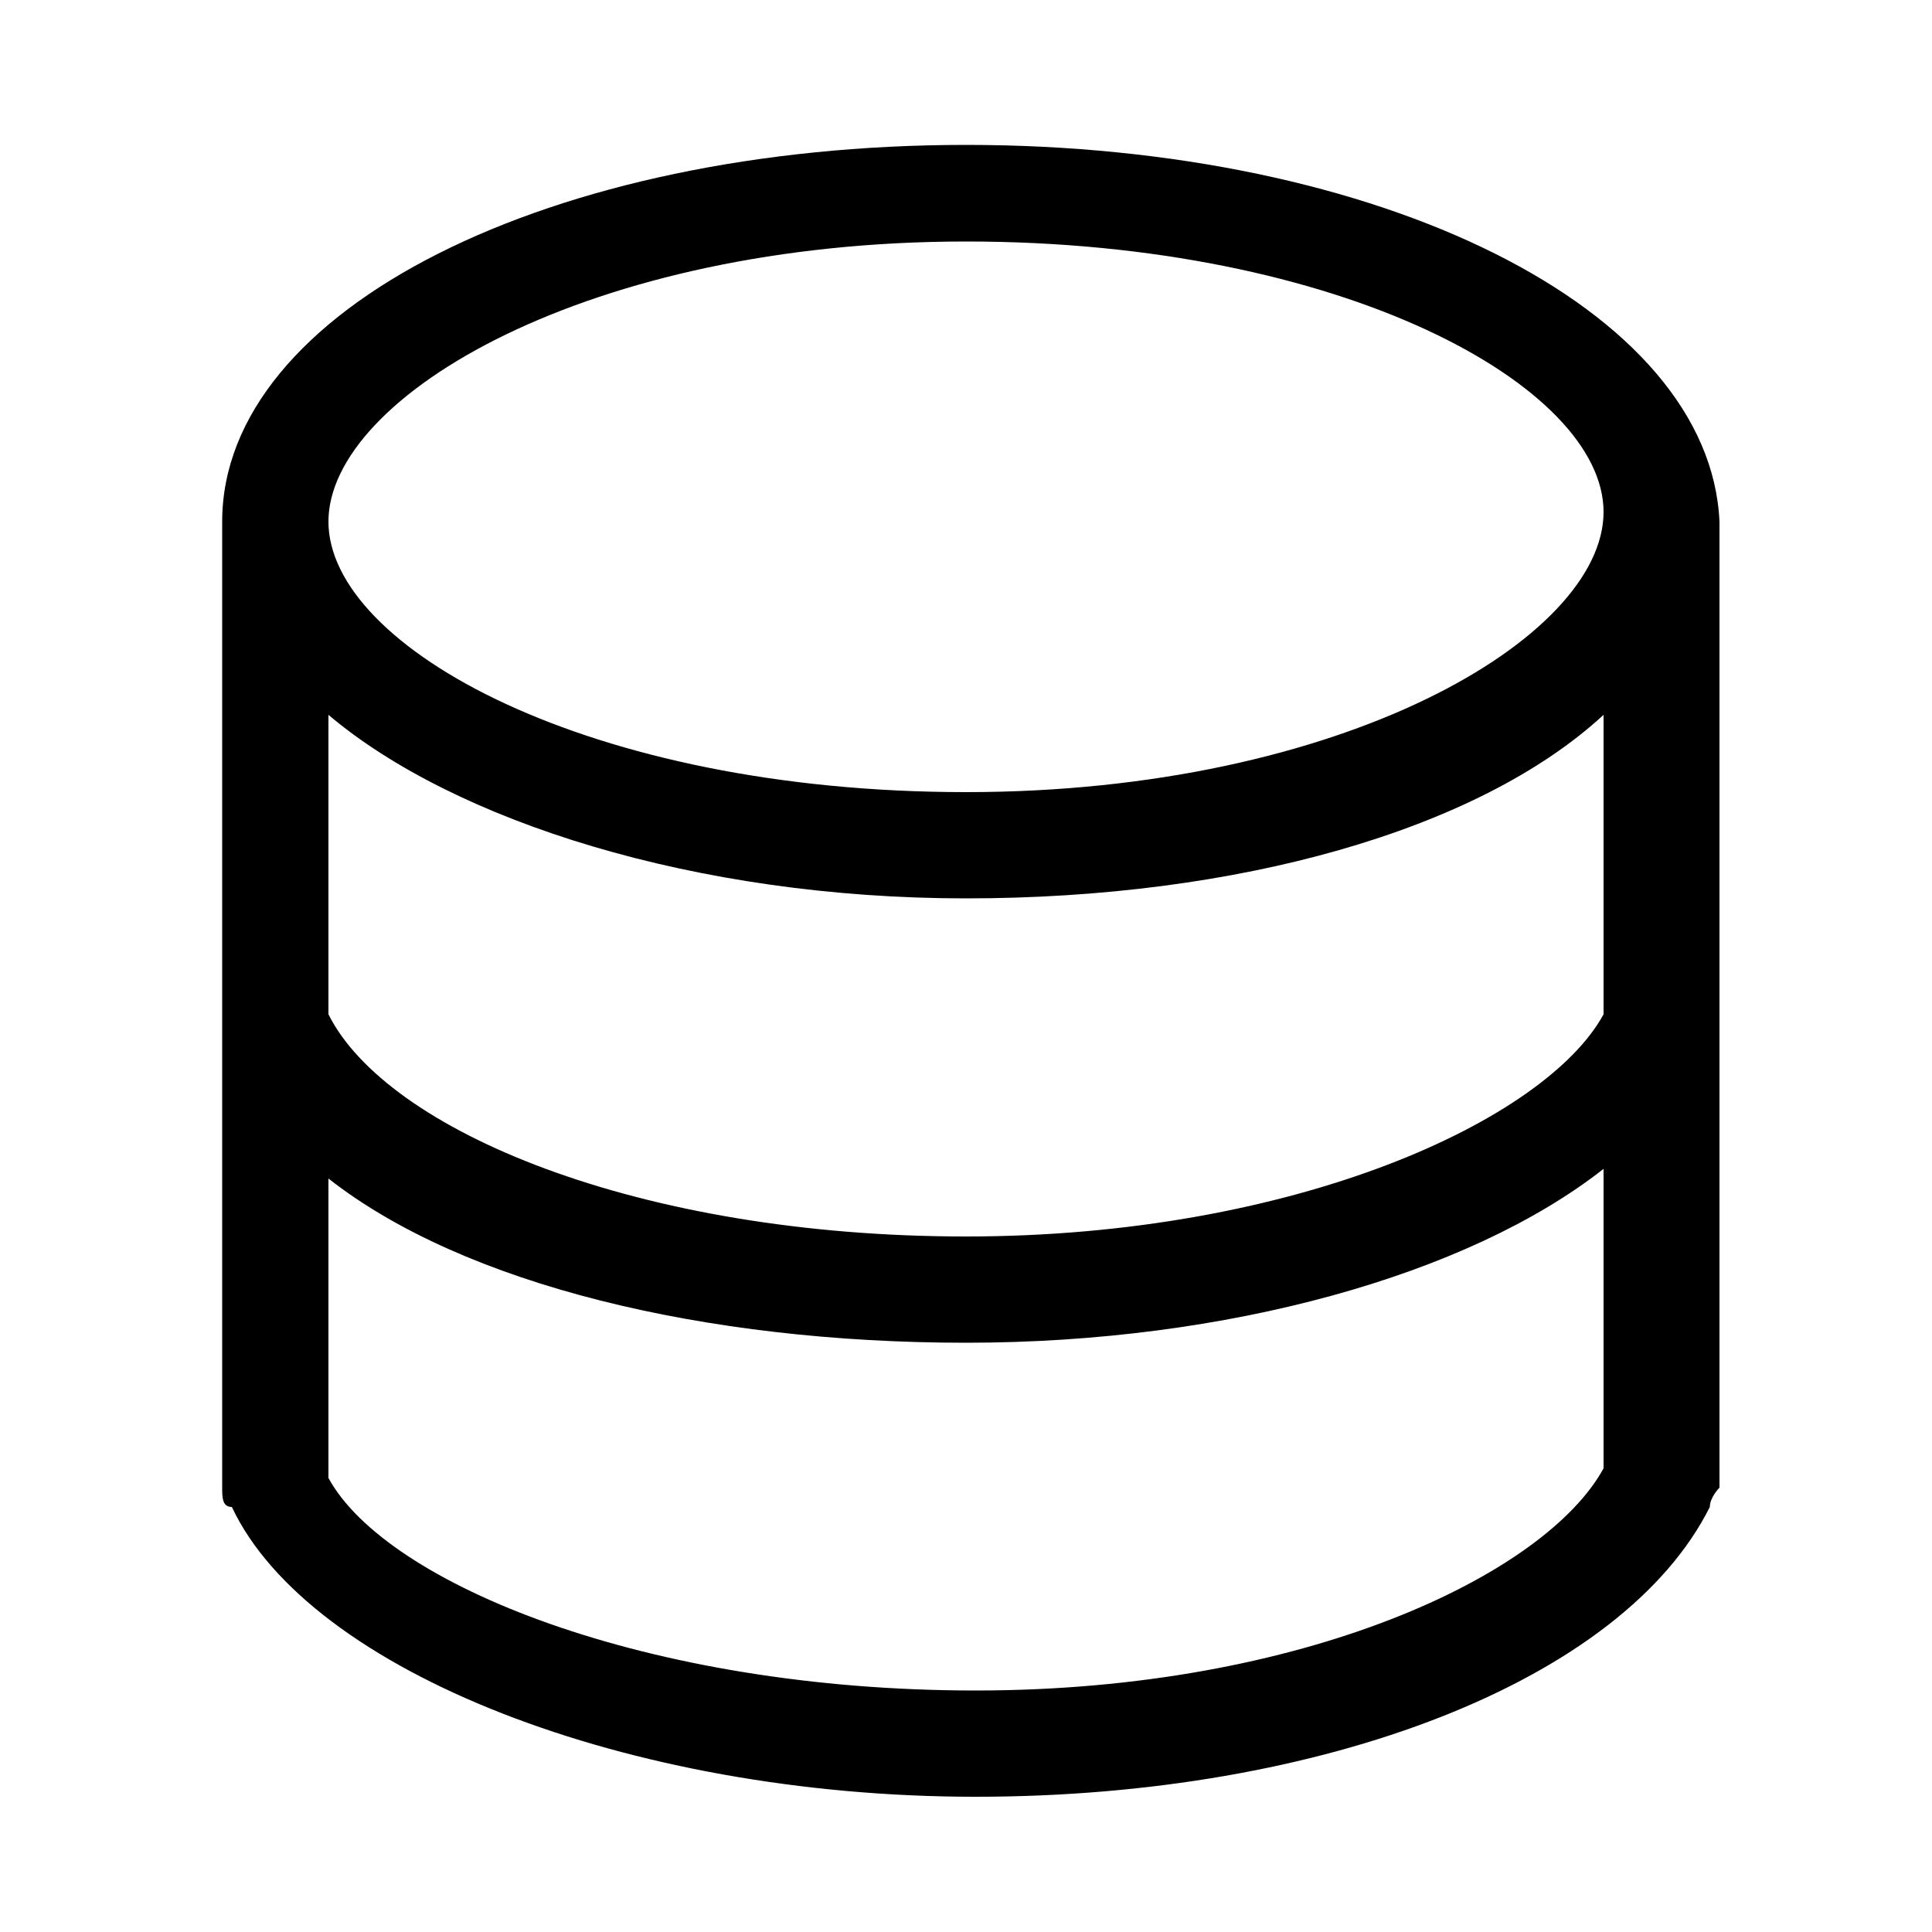
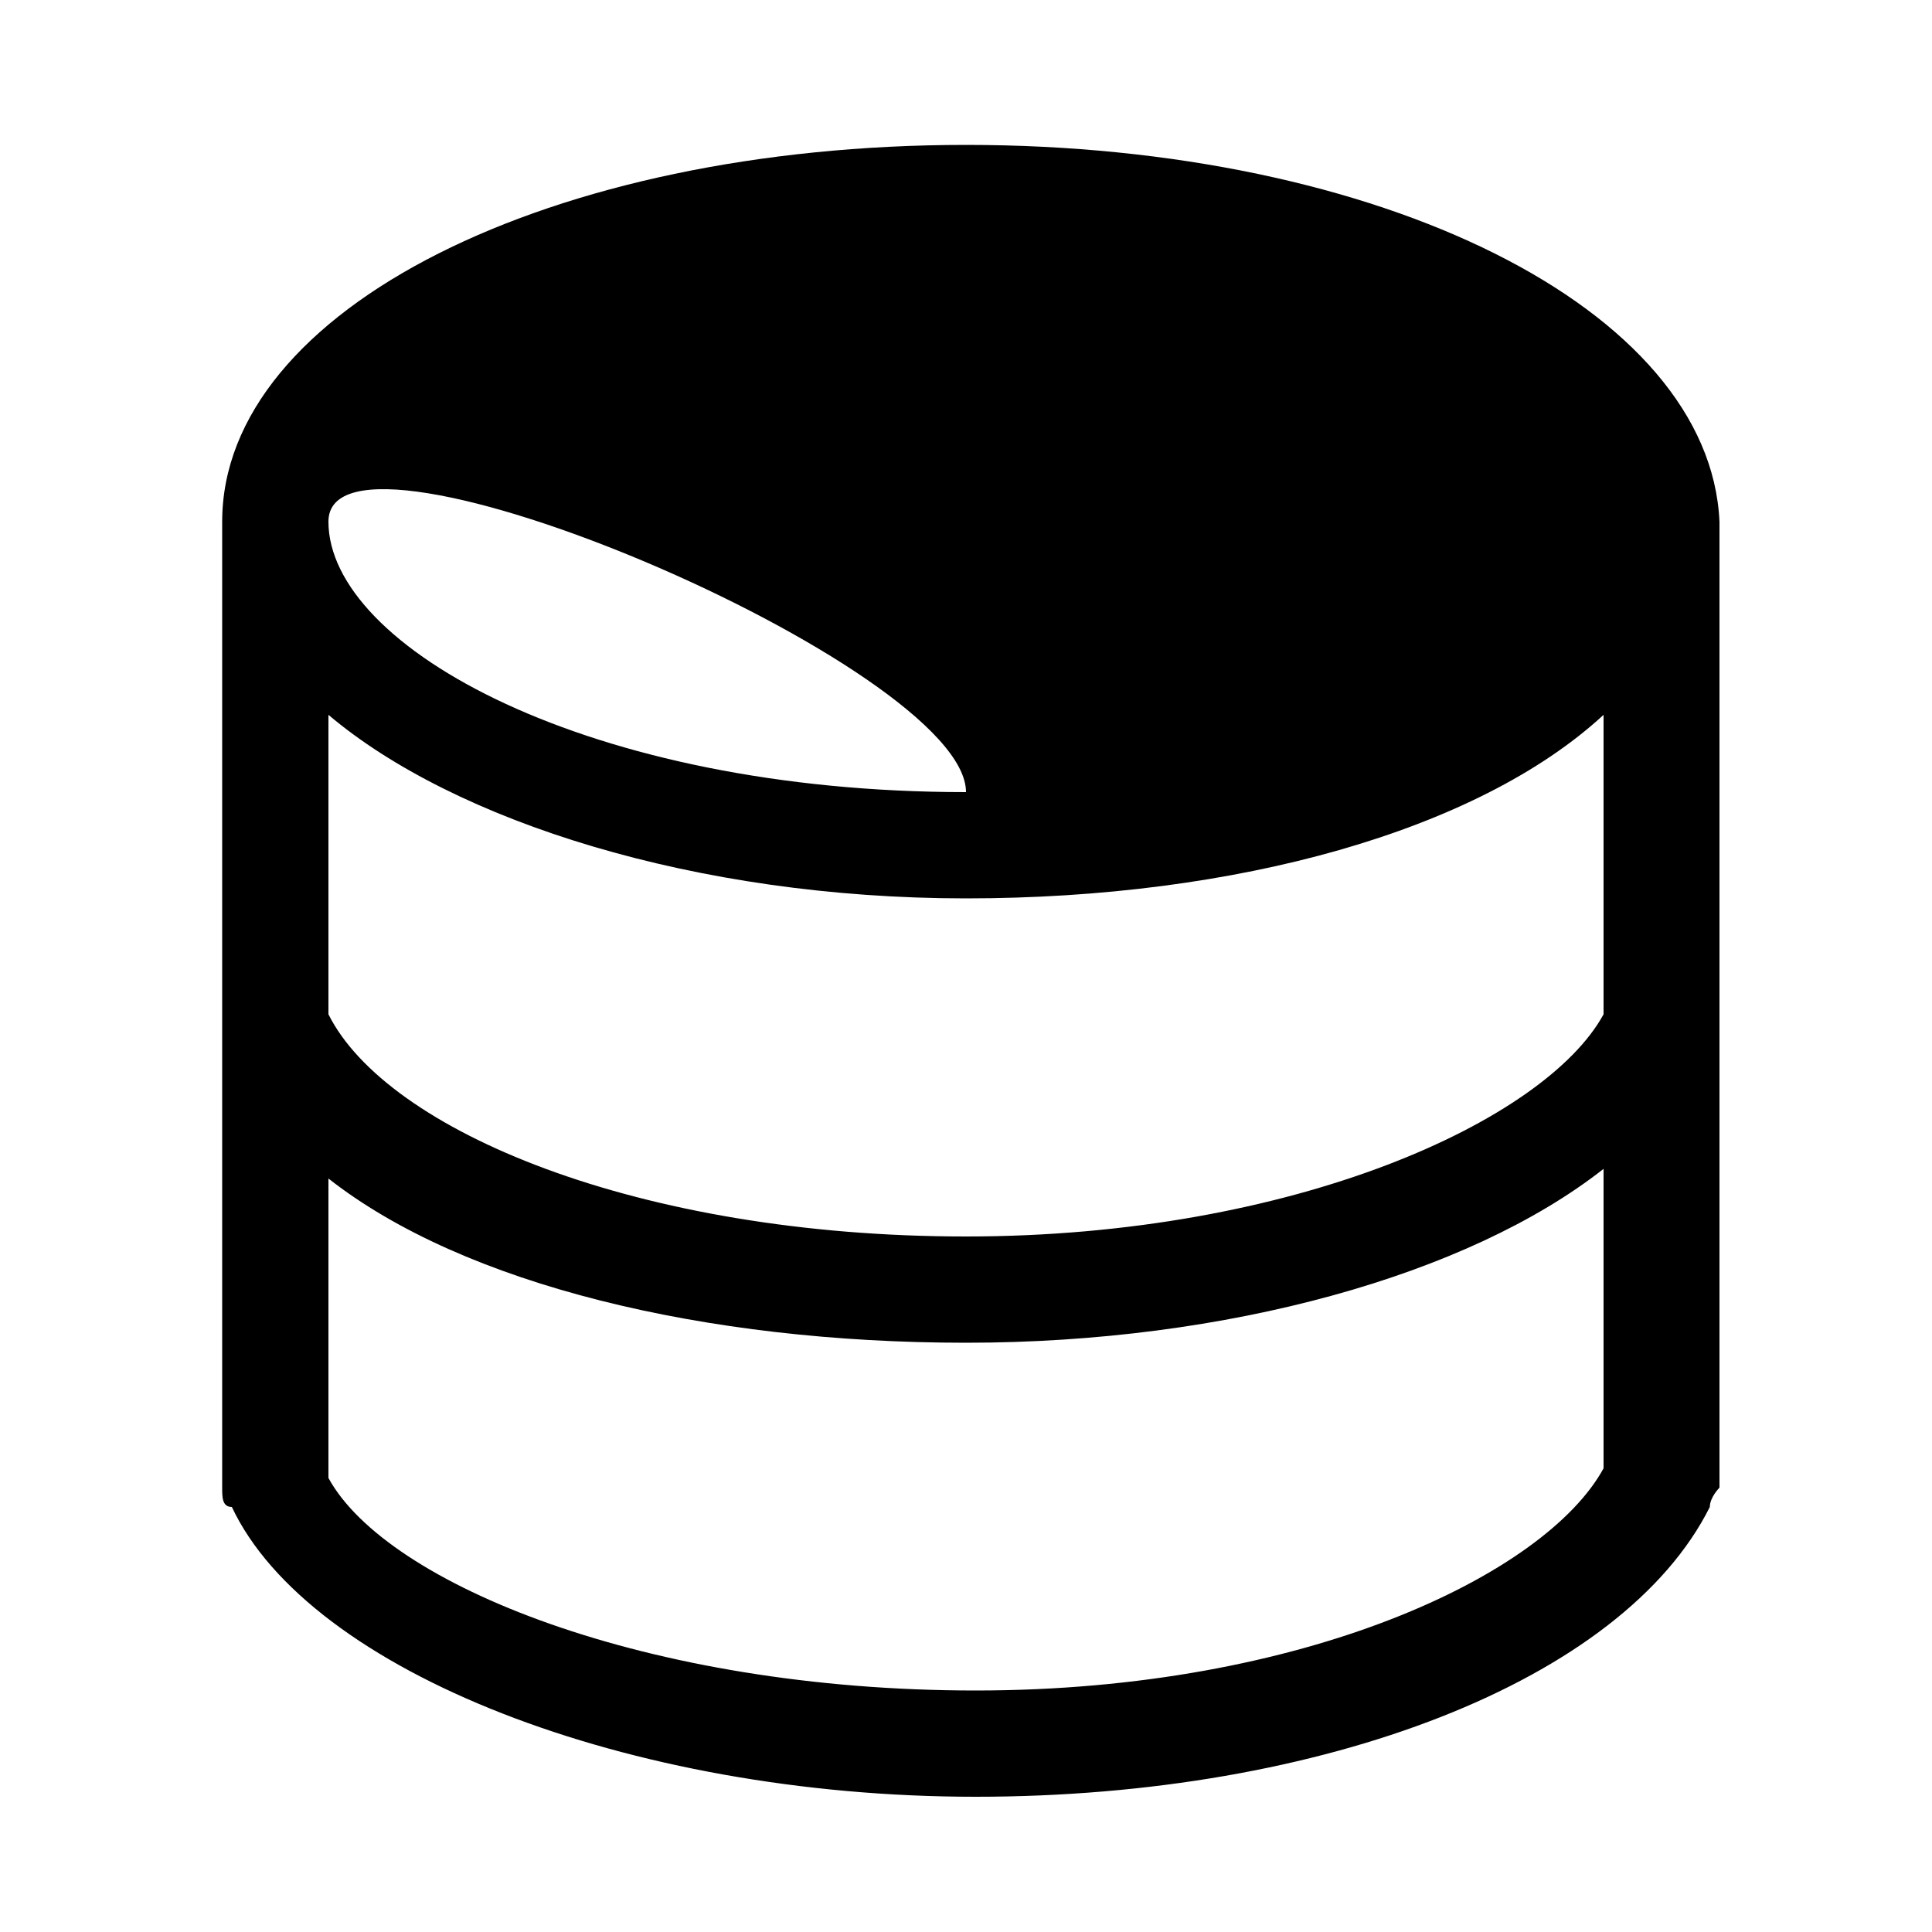
<svg xmlns="http://www.w3.org/2000/svg" version="1.1" id="icons" x="0px" y="0px" viewBox="0 0 20 20" style="enable-background:new 0 0 20 20;" xml:space="preserve">
-   <path d="M10,1.5c-4.3,0-7.7,1.7-7.7,3.9v5.3v4.7c0,0.1,0,0.2,0.1,0.2c0.8,1.7,4.1,3,7.7,3c3.6,0,6.7-1.2,7.6-3  c0-0.1,0.1-0.2,0.1-0.2v-10C17.7,3.2,14.3,1.5,10,1.5z M16.6,15.2c-0.6,1.1-3.1,2.3-6.5,2.3c-3.4,0-6.1-1.1-6.7-2.2v-3.1  c1.4,1.1,3.9,1.7,6.6,1.7s5.2-0.7,6.6-1.8V15.2z M16.6,10.5c-0.6,1.1-3.2,2.3-6.6,2.3s-6-1.1-6.6-2.3V7.4C4.7,8.5,7.2,9.3,10,9.3  s5.3-0.7,6.6-1.9V10.5z M10,8.2c-3.9,0-6.6-1.5-6.6-2.8c0-1.3,2.7-2.9,6.6-2.9s6.6,1.5,6.6,2.8S13.9,8.2,10,8.2z" />
+   <path d="M10,1.5c-4.3,0-7.7,1.7-7.7,3.9v5.3v4.7c0,0.1,0,0.2,0.1,0.2c0.8,1.7,4.1,3,7.7,3c3.6,0,6.7-1.2,7.6-3  c0-0.1,0.1-0.2,0.1-0.2v-10C17.7,3.2,14.3,1.5,10,1.5z M16.6,15.2c-0.6,1.1-3.1,2.3-6.5,2.3c-3.4,0-6.1-1.1-6.7-2.2v-3.1  c1.4,1.1,3.9,1.7,6.6,1.7s5.2-0.7,6.6-1.8V15.2z M16.6,10.5c-0.6,1.1-3.2,2.3-6.6,2.3s-6-1.1-6.6-2.3V7.4C4.7,8.5,7.2,9.3,10,9.3  s5.3-0.7,6.6-1.9V10.5z M10,8.2c-3.9,0-6.6-1.5-6.6-2.8s6.6,1.5,6.6,2.8S13.9,8.2,10,8.2z" />
</svg>